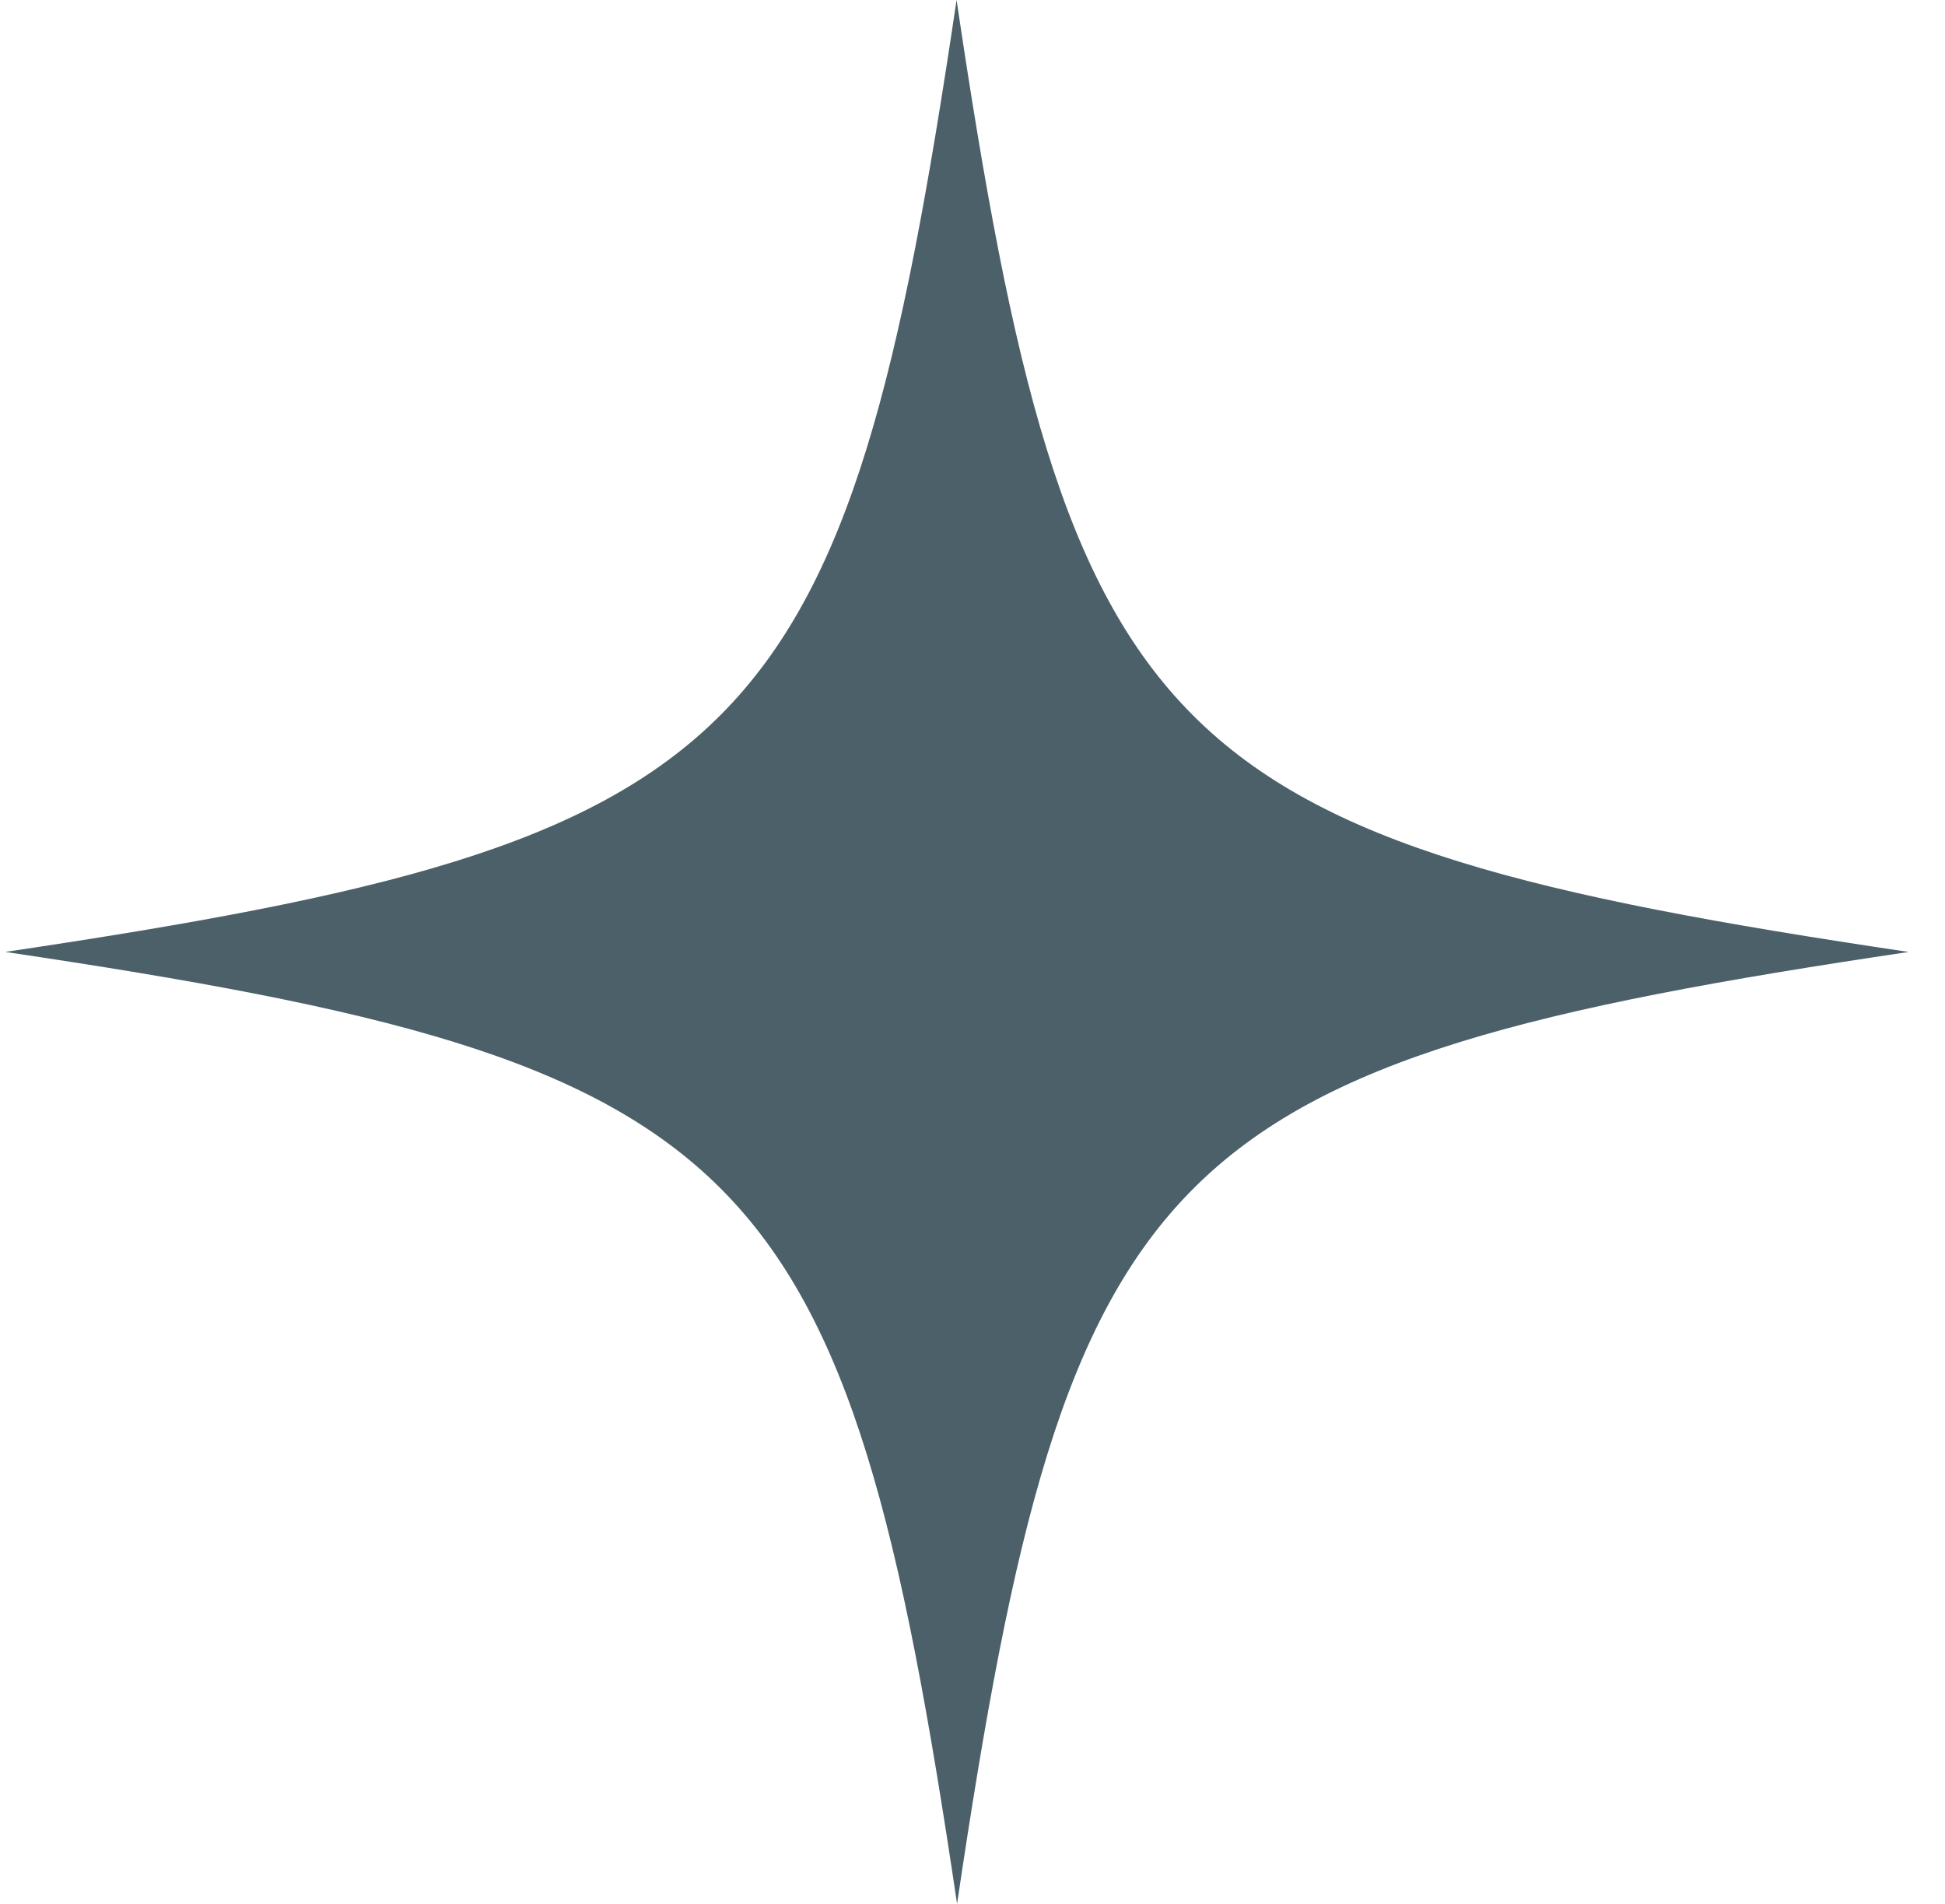
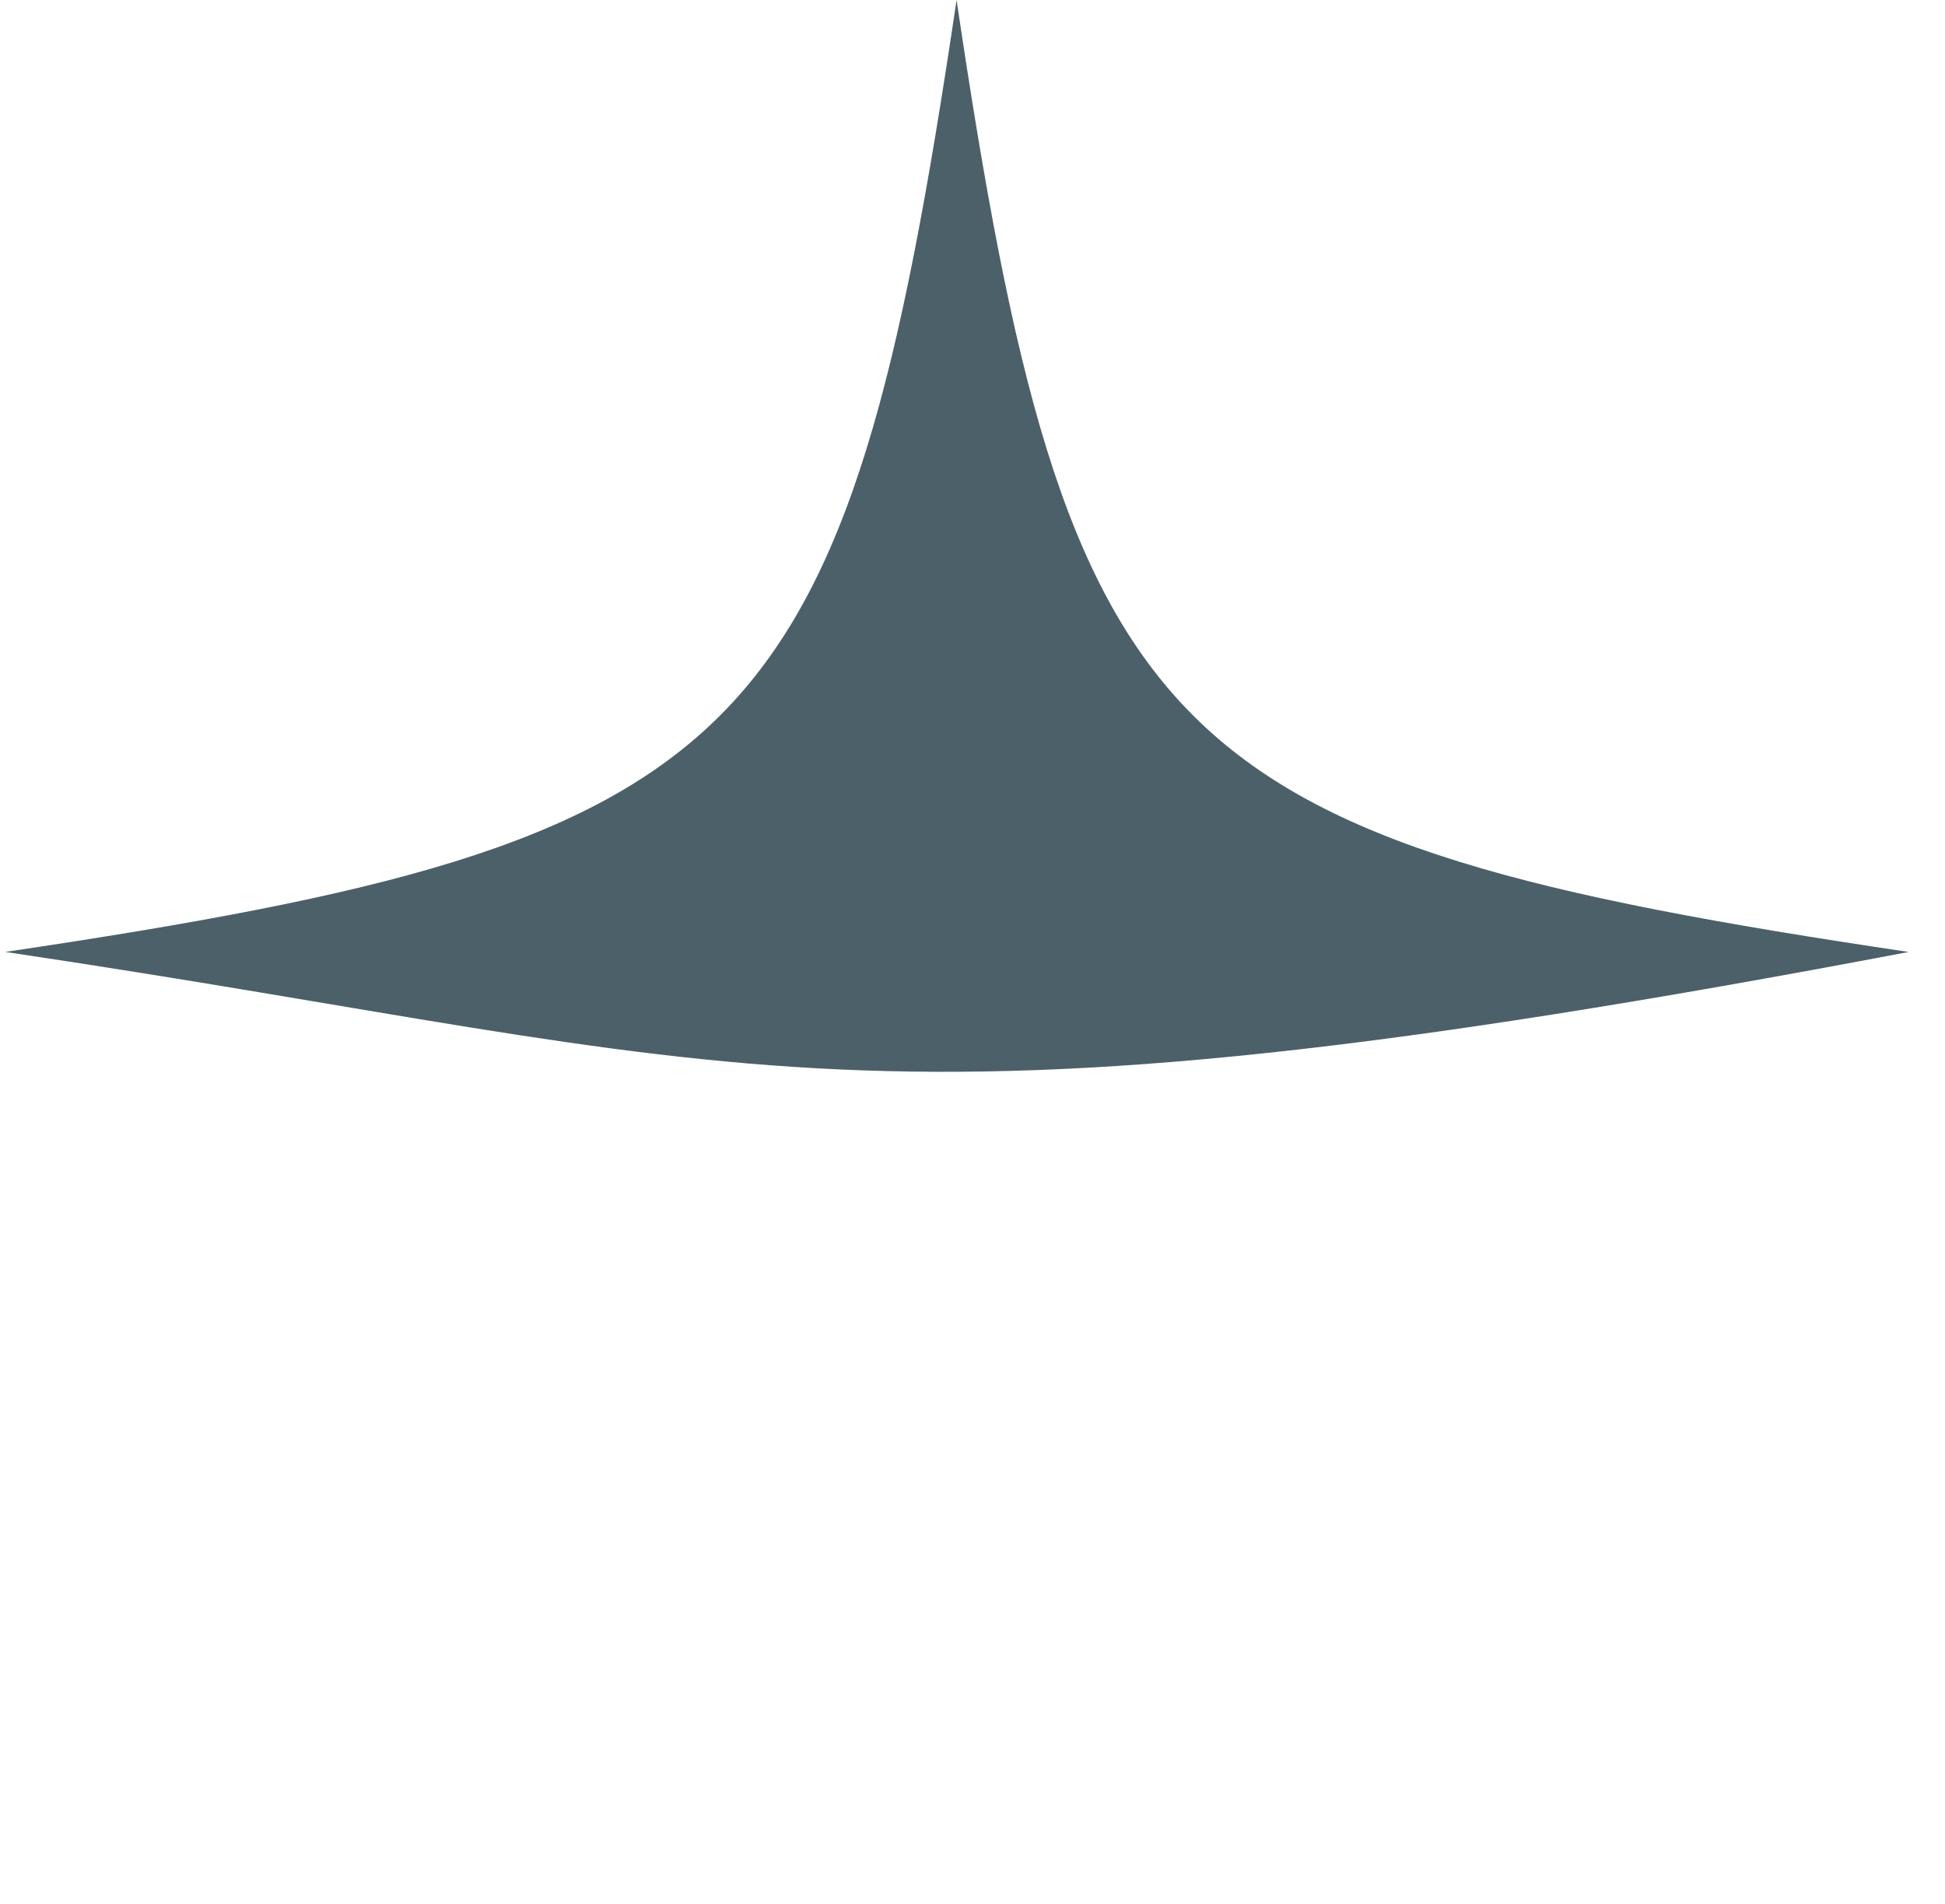
<svg xmlns="http://www.w3.org/2000/svg" width="47" height="46" viewBox="0 0 47 46" fill="none">
-   <path d="M46.127 23C28.008 25.691 25.818 27.881 23.127 46C20.437 27.881 18.246 25.691 0.127 23C18.234 20.309 20.425 18.119 23.115 0C25.806 18.119 27.996 20.309 46.115 23H46.127Z" fill="#4C6069" />
+   <path d="M46.127 23C20.437 27.881 18.246 25.691 0.127 23C18.234 20.309 20.425 18.119 23.115 0C25.806 18.119 27.996 20.309 46.115 23H46.127Z" fill="#4C6069" />
</svg>